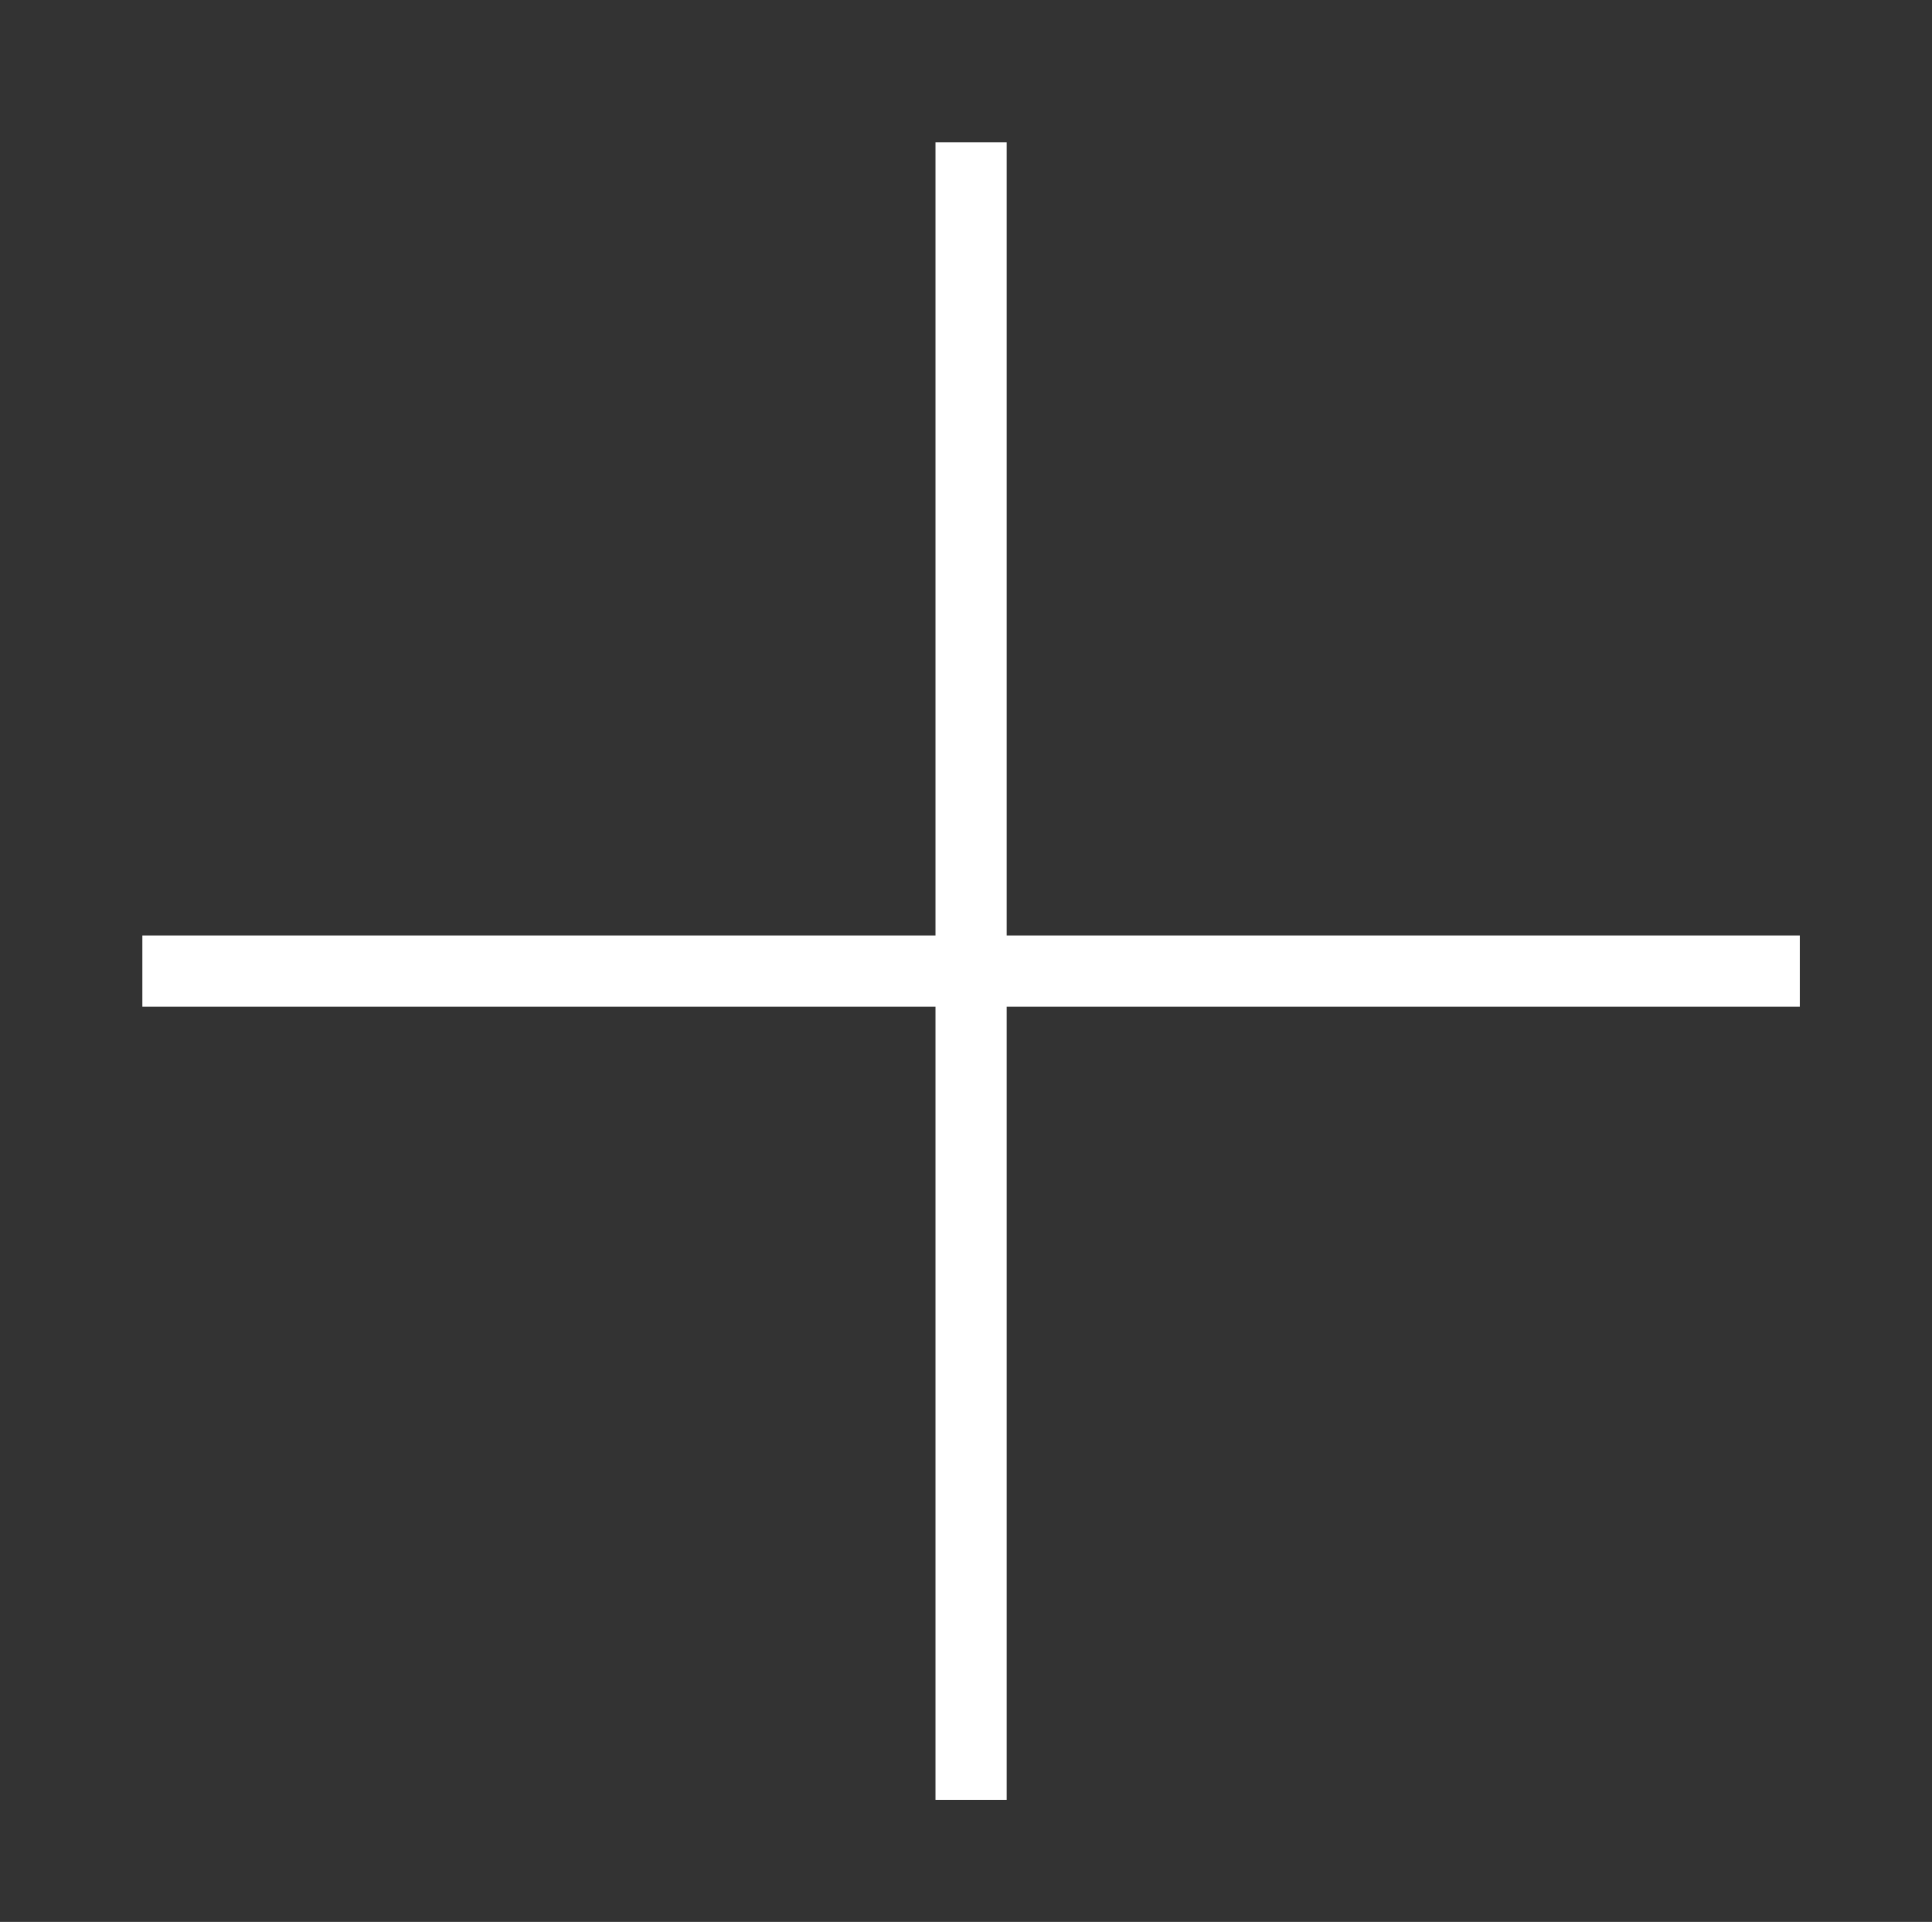
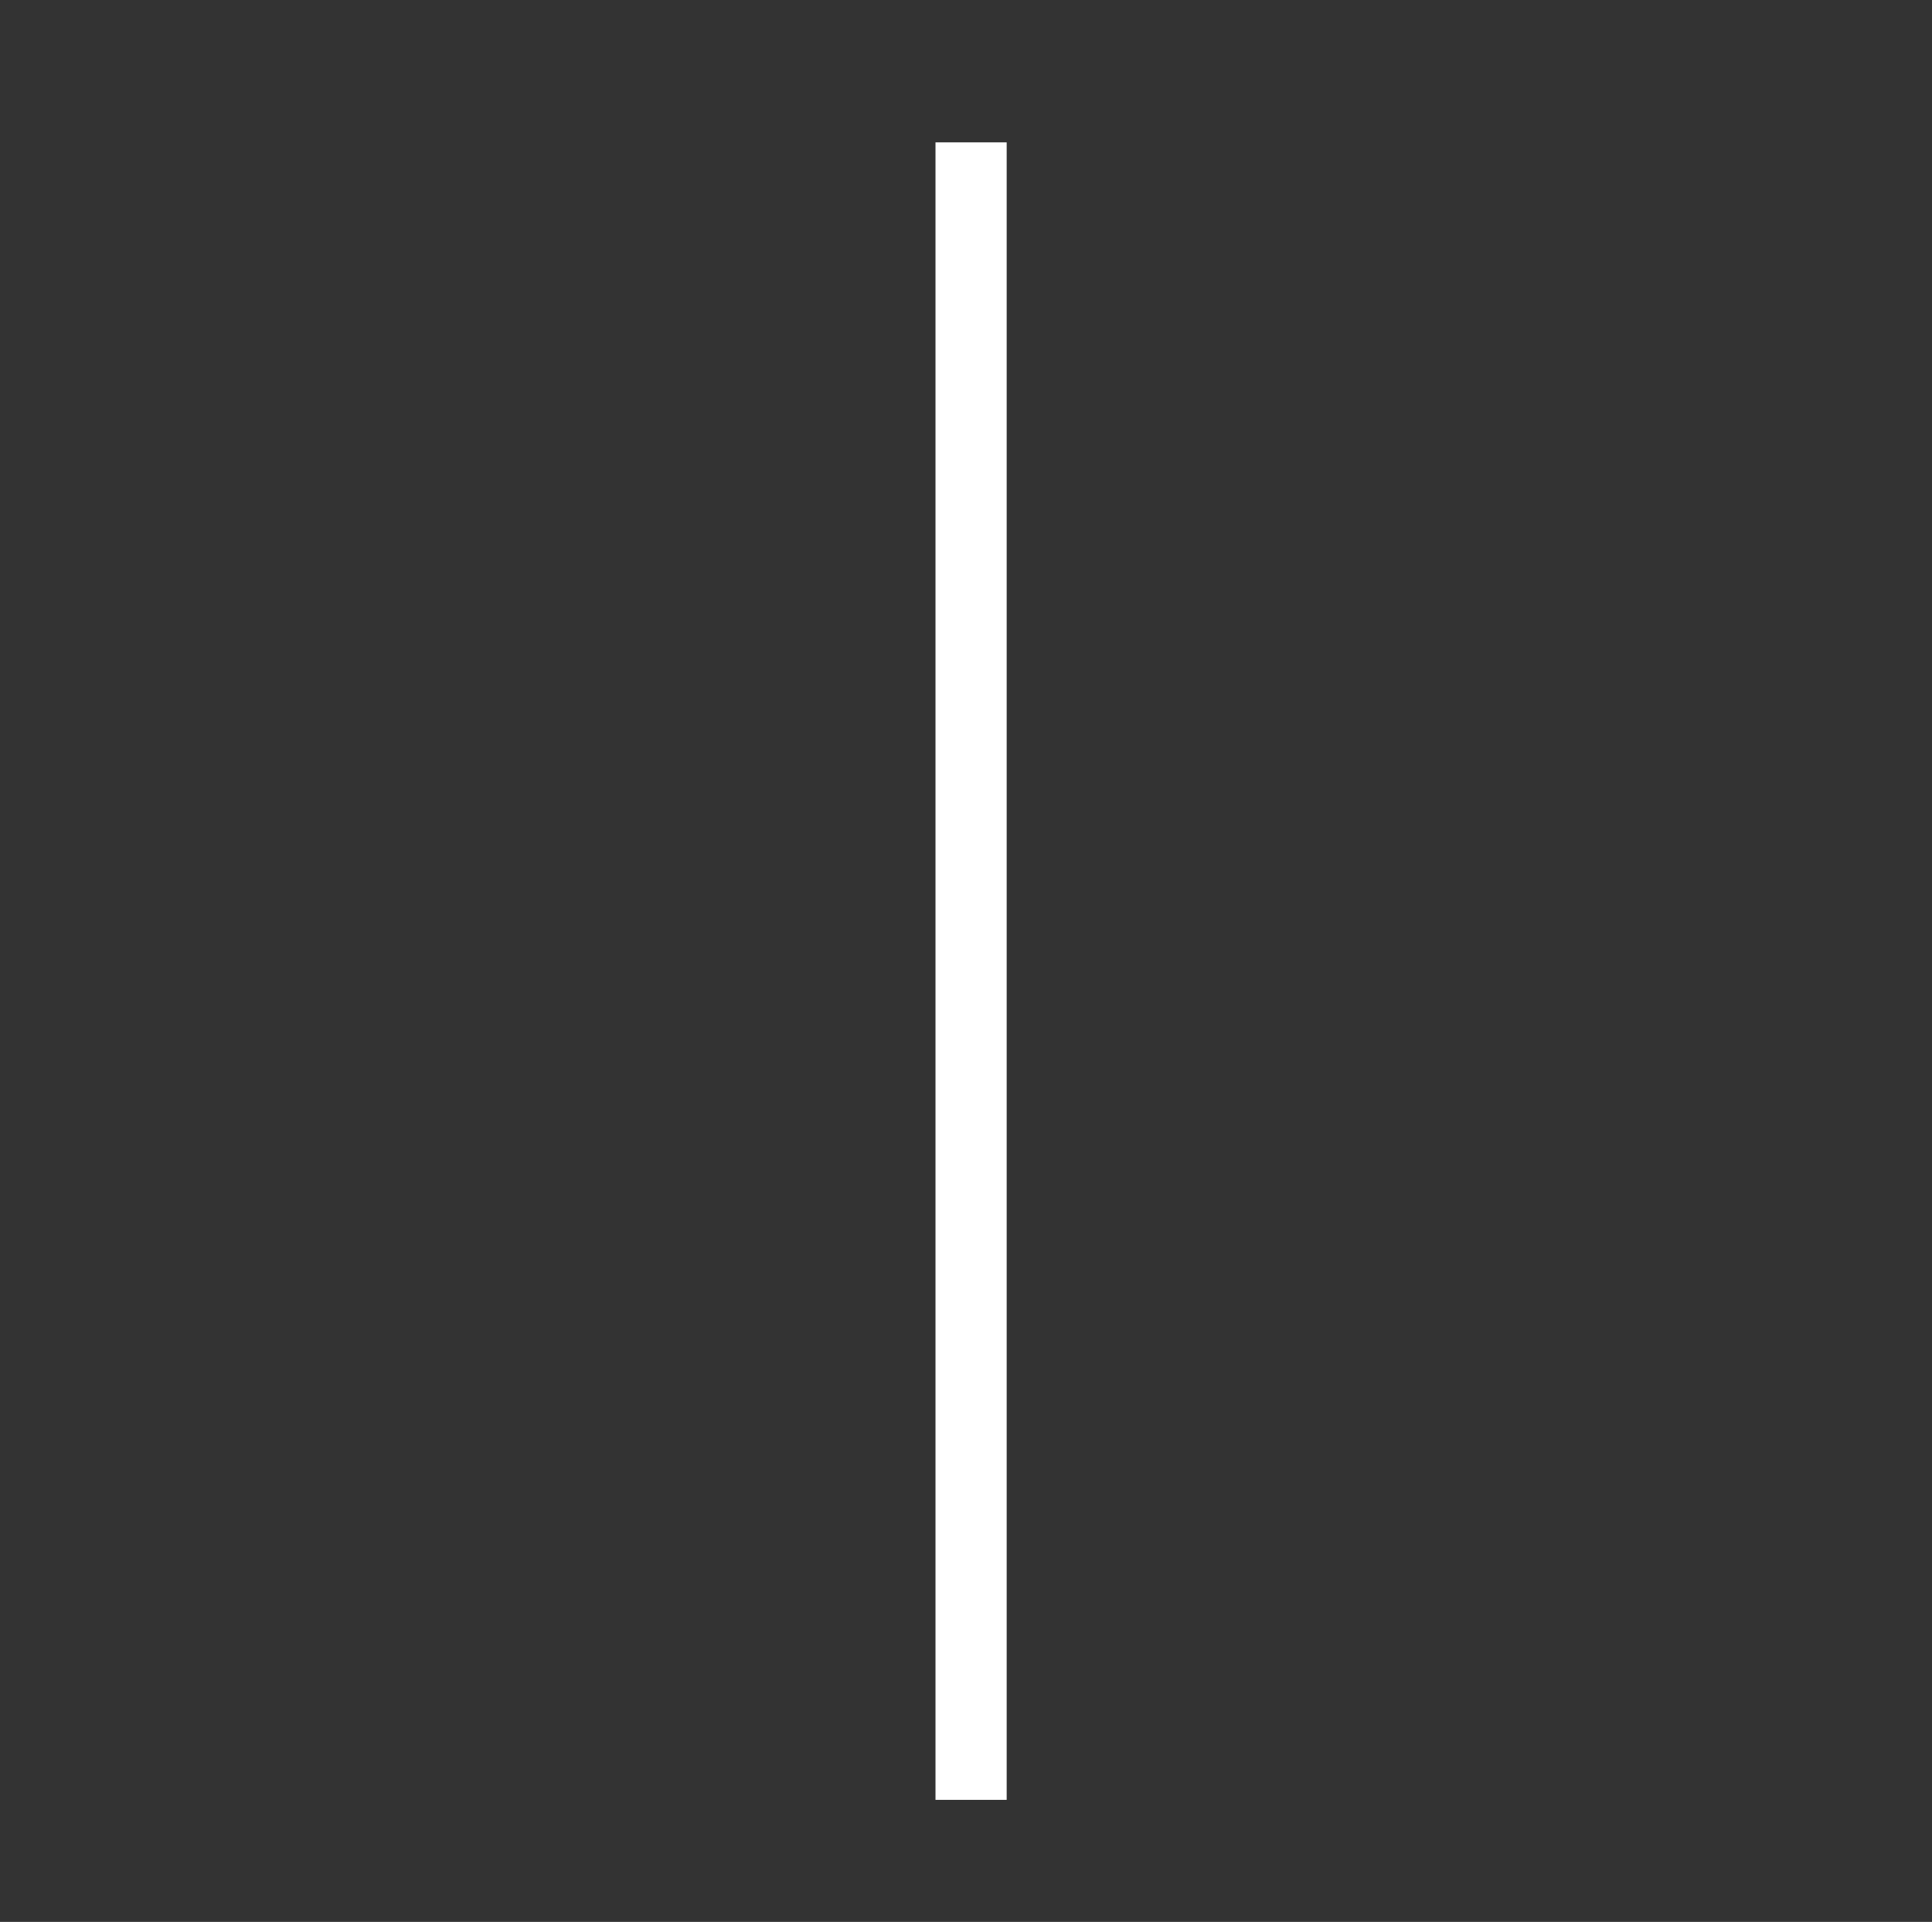
<svg xmlns="http://www.w3.org/2000/svg" version="1.1" id="Layer_1" x="0px" y="0px" viewBox="0 0 19 18.9" style="enable-background:new 0 0 19 18.9;" xml:space="preserve">
  <rect x="0" y="0" width="19" height="18.9" fill="#333333" stroke="none" />
  <style type="text/css">
	.st0{fill:#FFFFFF;}
</style>
  <rect x="9.2" y="1.4" class="st0" width="0.7" height="16.3" />
-   <rect x="1.4" y="9.2" class="st0" width="16.3" height="0.7" />
</svg>